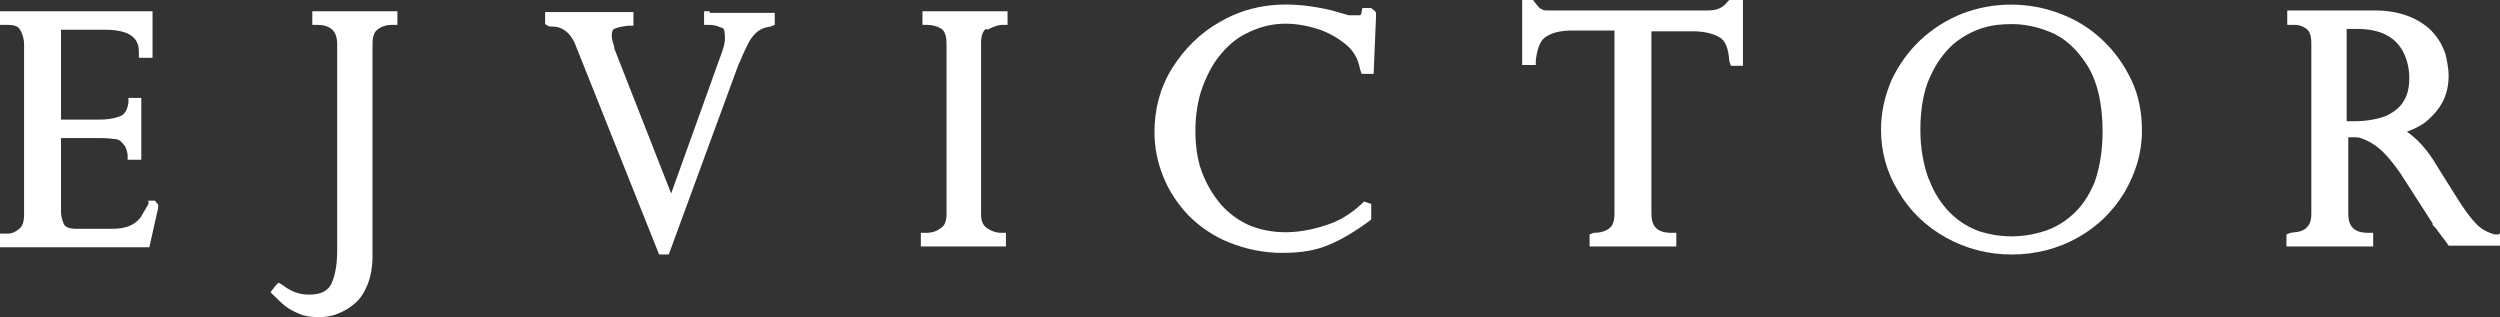
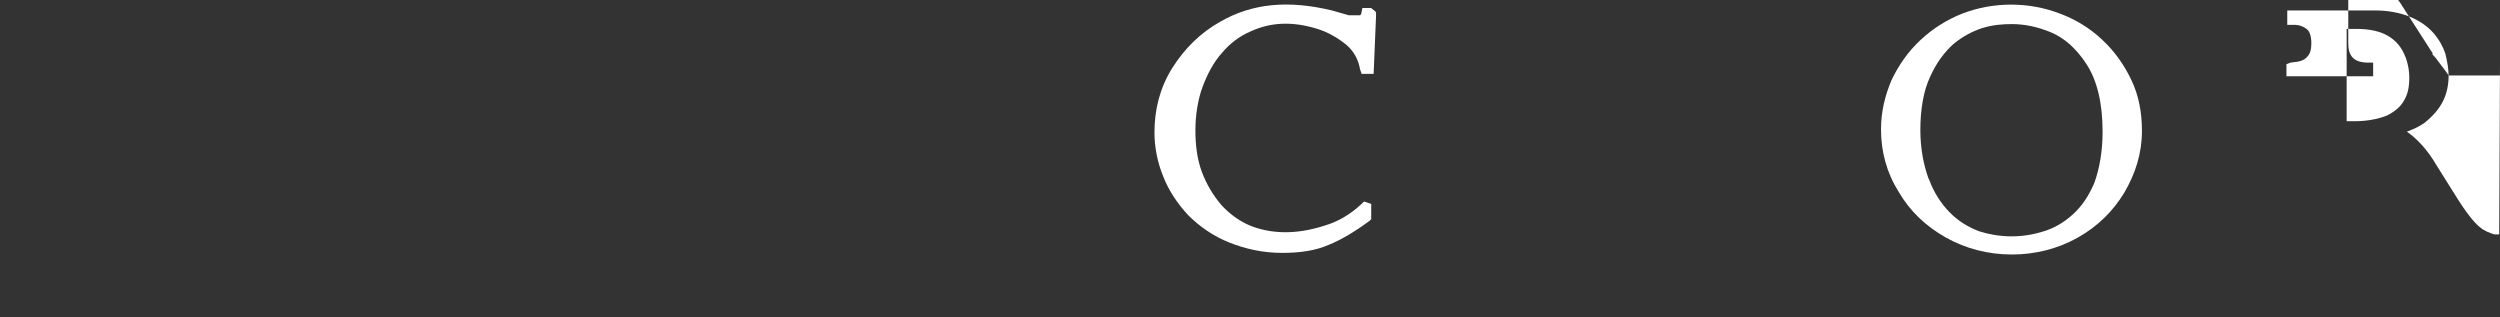
<svg xmlns="http://www.w3.org/2000/svg" id="Layer_1" viewBox="0 0 31.14 3.95">
  <rect x="0" y="0" width="31.14" height="3.95" fill="#333333" stroke="none" />
  <defs>
    <style>.cls-1{fill:#fff;}</style>
  </defs>
-   <path class="cls-1" d="m1.85,2.5v.04c-.04.07-.07.12-.1.17-.03.04-.08.08-.13.1-.06.03-.14.04-.23.04h-.44c-.08,0-.13-.02-.15-.05-.02-.04-.04-.1-.04-.16v-.92h.5s.09,0,.15.01c.01,0,.03,0,.06.01.01,0,.04.02.07.06.03.03.04.07.05.13v.06s.17,0,.17,0v-.77s-.16,0-.16,0v.06c-.02.13-.08.16-.11.17-.08.03-.16.04-.26.04h-.47V.37h.54c.38,0,.43.15.43.28v.07s.17,0,.17,0V.14H0s0,.17,0,.17h.1c.08,0,.13.02.15.06.03.05.05.11.05.19v2.11c0,.09-.02.15-.06.18-.05.04-.09.06-.14.06h-.11s0,.17,0,.17h1.87s.11-.49.11-.49v-.04s-.04-.05-.04-.05h-.11Z" />
-   <path class="cls-1" d="m3.96.14h-.07s0,.17,0,.17h.06c.17,0,.25.08.25.24v2.56c0,.17-.02.31-.07.42-.04.09-.13.14-.28.14-.12,0-.23-.04-.33-.12l-.05-.03-.04.04-.06.08.04.04s.09.09.14.13c.05.04.11.07.18.1.07.03.15.04.24.04.08,0,.16-.01.23-.04.08-.03.15-.07.22-.13.07-.06.12-.14.16-.24.04-.1.06-.22.06-.35V.55c0-.09.02-.15.06-.18.05-.04.11-.06.18-.06h.07s0-.17,0-.17h-.99Z" />
-   <path class="cls-1" d="m8.84.14h-.07s0,.17,0,.17h.06c.09,0,.14.03.17.04.02,0,.03.05.03.13,0,.04-.01.11-.07.26l-.6,1.67-.71-1.81s0-.02,0-.02c-.03-.09-.03-.12-.03-.12,0-.03,0-.09.03-.1.04-.02.1-.03.17-.04h.07s0-.17,0-.17h-1.1s0,.13,0,.13v.02s.05.03.05.03h.03c.07,0,.13.02.18.06.05.04.1.11.13.2l1.01,2.53.02.05h.12s.87-2.37.87-2.37l.02-.04c.04-.1.08-.18.11-.24.03-.05.07-.1.11-.13.04-.03.09-.05.16-.06l.05-.02v-.15h-.81Z" />
-   <path class="cls-1" d="m12.3.37s.11-.06.18-.06h.07s0-.17,0-.17h-1.06s0,.17,0,.17h.06c.07,0,.13.02.18.05.05.04.06.12.06.18v2.12c0,.09-.02.15-.07.18-.05.04-.11.06-.18.06h-.07s0,.17,0,.17h1.06s0-.17,0-.17h-.06c-.06,0-.12-.02-.18-.06-.05-.04-.07-.09-.07-.18V.54c0-.09.02-.15.06-.18Z" />
  <path class="cls-1" d="m17.08.1h-.11s-.01.05-.01.05c0,.03-.02.04-.02.04,0,0-.01,0-.06,0-.02,0-.05,0-.08,0l-.21-.06c-.54-.13-.99-.09-1.39.14-.25.14-.45.34-.6.58-.15.24-.22.51-.22.8,0,.19.04.38.11.55.07.18.18.34.31.48.14.14.31.26.51.34.2.08.42.13.66.13.23,0,.42-.03.58-.1.15-.06.32-.16.51-.3l.02-.02v-.19s-.09-.03-.09-.03l-.03.03c-.14.13-.29.22-.46.27-.37.12-.68.1-.93,0-.14-.06-.26-.15-.36-.26-.1-.12-.18-.25-.24-.41-.06-.16-.08-.34-.08-.52s.03-.38.09-.54c.06-.16.14-.31.24-.42.1-.12.22-.21.36-.27.24-.11.51-.13.83-.03.13.04.25.11.35.19.1.08.16.19.18.31l.02.06h.15s.03-.72.03-.72v-.04s-.01-.02-.01-.02l-.04-.03Z" />
-   <path class="cls-1" d="m21.54,0l-.02.02c-.06.08-.14.11-.24.11h-1.9s-.08,0-.11,0c-.03,0-.05,0-.07-.02-.02,0-.03-.02-.04-.03,0,0-.02-.02-.05-.06l-.02-.03h-.13v.82s.17,0,.17,0v-.06c.02-.16.06-.26.14-.3.08-.05.19-.07.32-.07h.52v2.28c0,.09-.02.15-.06.18-.05.04-.11.06-.2.06l-.05.02v.15h1.08s0-.17,0-.17h-.06c-.18,0-.25-.08-.25-.24V.39h.51c.13,0,.24.02.33.07.08.04.12.14.13.3l.02.06h.15v-.82s-.14,0-.14,0Z" />
  <path class="cls-1" d="m26.18.49c-.15-.14-.33-.25-.52-.32-.39-.15-.83-.15-1.22,0-.2.08-.37.19-.52.33-.15.14-.27.31-.36.5-.08.19-.13.39-.13.61,0,.28.07.54.22.78.14.24.34.43.59.57s.53.21.82.21.57-.07.82-.21c.25-.14.44-.33.58-.56.14-.24.22-.49.22-.77,0-.23-.04-.44-.13-.63-.09-.19-.21-.36-.36-.5Zm-2.16,1.73c-.06-.17-.1-.37-.1-.6,0-.26.04-.49.12-.66.08-.18.18-.31.29-.41.12-.1.24-.16.36-.2.13-.04.25-.05.37-.05.15,0,.31.03.48.1.17.07.32.2.45.4.13.2.2.48.2.84,0,.25-.04.46-.1.63-.07.17-.16.3-.27.4-.11.1-.23.17-.36.21-.28.09-.56.08-.81,0-.13-.05-.25-.12-.36-.23-.11-.11-.2-.25-.26-.41Z" />
-   <path class="cls-1" d="m31.13,2.92h-.06c-.06-.02-.12-.04-.18-.09-.04-.03-.13-.12-.27-.34l-.27-.43c-.11-.19-.24-.33-.37-.42.08-.03.15-.06.22-.11.1-.08.18-.17.23-.27.05-.1.07-.21.07-.32,0-.09-.02-.18-.04-.27-.03-.09-.08-.18-.15-.26-.07-.08-.17-.15-.29-.2-.12-.05-.27-.08-.44-.08h-1.09s0,.18,0,.18h.1c.05,0,.1.02.14.05.04.03.06.09.06.18v2.12c0,.06-.01.11-.03.14-.02.03-.05.06-.08.07-.04.02-.08.02-.15.03l-.05.02v.15h1.08s0-.17,0-.17h-.06c-.18,0-.25-.08-.25-.24v-.95s.07,0,.1,0c.04,0,.09.02.15.05.06.03.12.07.19.14.07.07.14.16.21.26l.36.56s.01.02.04.06v.02s.05.05.06.07l.06.08s.04.05.06.08l.02.03h.64s0-.16,0-.16Zm-1.89-2.56s.07,0,.11,0c.17,0,.3.03.4.09.1.06.16.14.2.23.04.09.06.19.06.29,0,.12-.02.21-.07.29-.04.07-.11.13-.21.18-.1.04-.24.07-.4.07h-.1V.36Z" />
+   <path class="cls-1" d="m31.13,2.92h-.06c-.06-.02-.12-.04-.18-.09-.04-.03-.13-.12-.27-.34l-.27-.43c-.11-.19-.24-.33-.37-.42.08-.03.15-.06.22-.11.1-.08.18-.17.23-.27.05-.1.07-.21.07-.32,0-.09-.02-.18-.04-.27-.03-.09-.08-.18-.15-.26-.07-.08-.17-.15-.29-.2-.12-.05-.27-.08-.44-.08h-1.09s0,.18,0,.18h.1c.05,0,.1.02.14.05.04.03.06.09.06.18c0,.06-.01.11-.03.14-.02.03-.05.06-.08.07-.04.02-.08.02-.15.03l-.05.02v.15h1.08s0-.17,0-.17h-.06c-.18,0-.25-.08-.25-.24v-.95s.07,0,.1,0c.04,0,.09.02.15.05.06.03.12.07.19.14.07.07.14.16.21.26l.36.56s.01.02.04.06v.02s.05.05.06.07l.06.08s.04.05.06.08l.02.03h.64s0-.16,0-.16Zm-1.89-2.56s.07,0,.11,0c.17,0,.3.03.4.09.1.06.16.14.2.23.04.09.06.19.06.29,0,.12-.02.21-.07.29-.04.07-.11.13-.21.18-.1.04-.24.07-.4.07h-.1V.36Z" />
</svg>